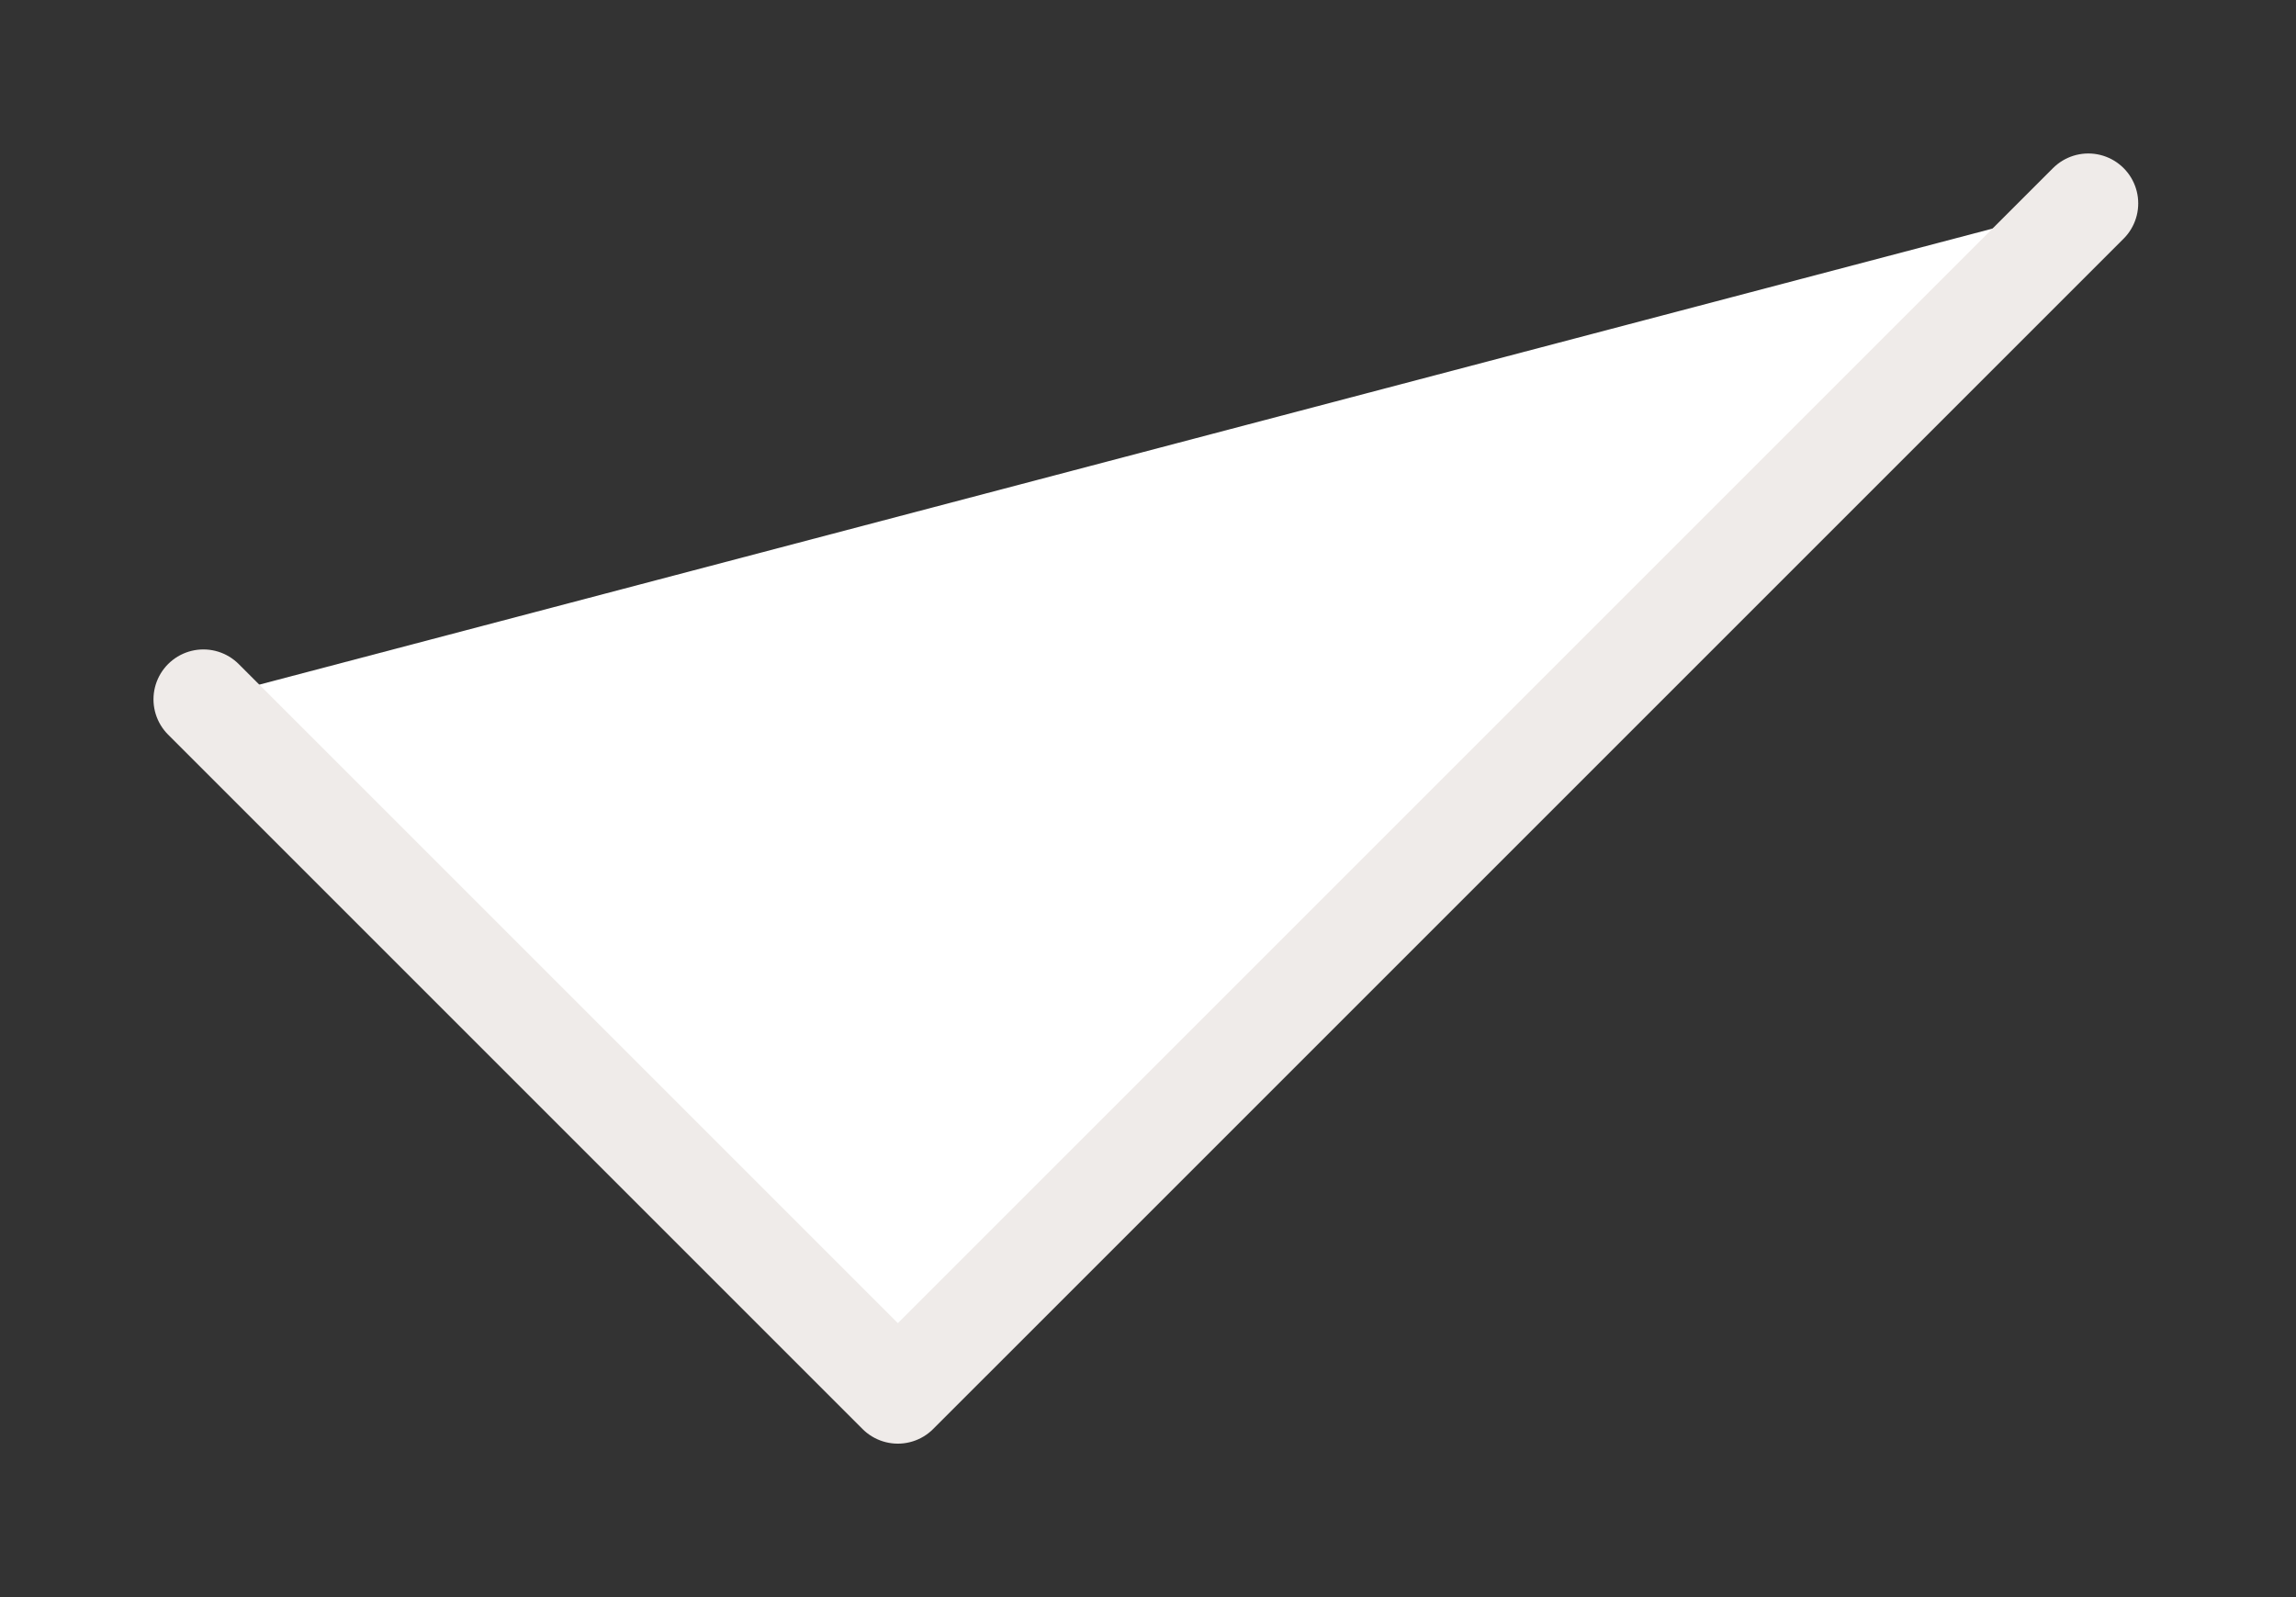
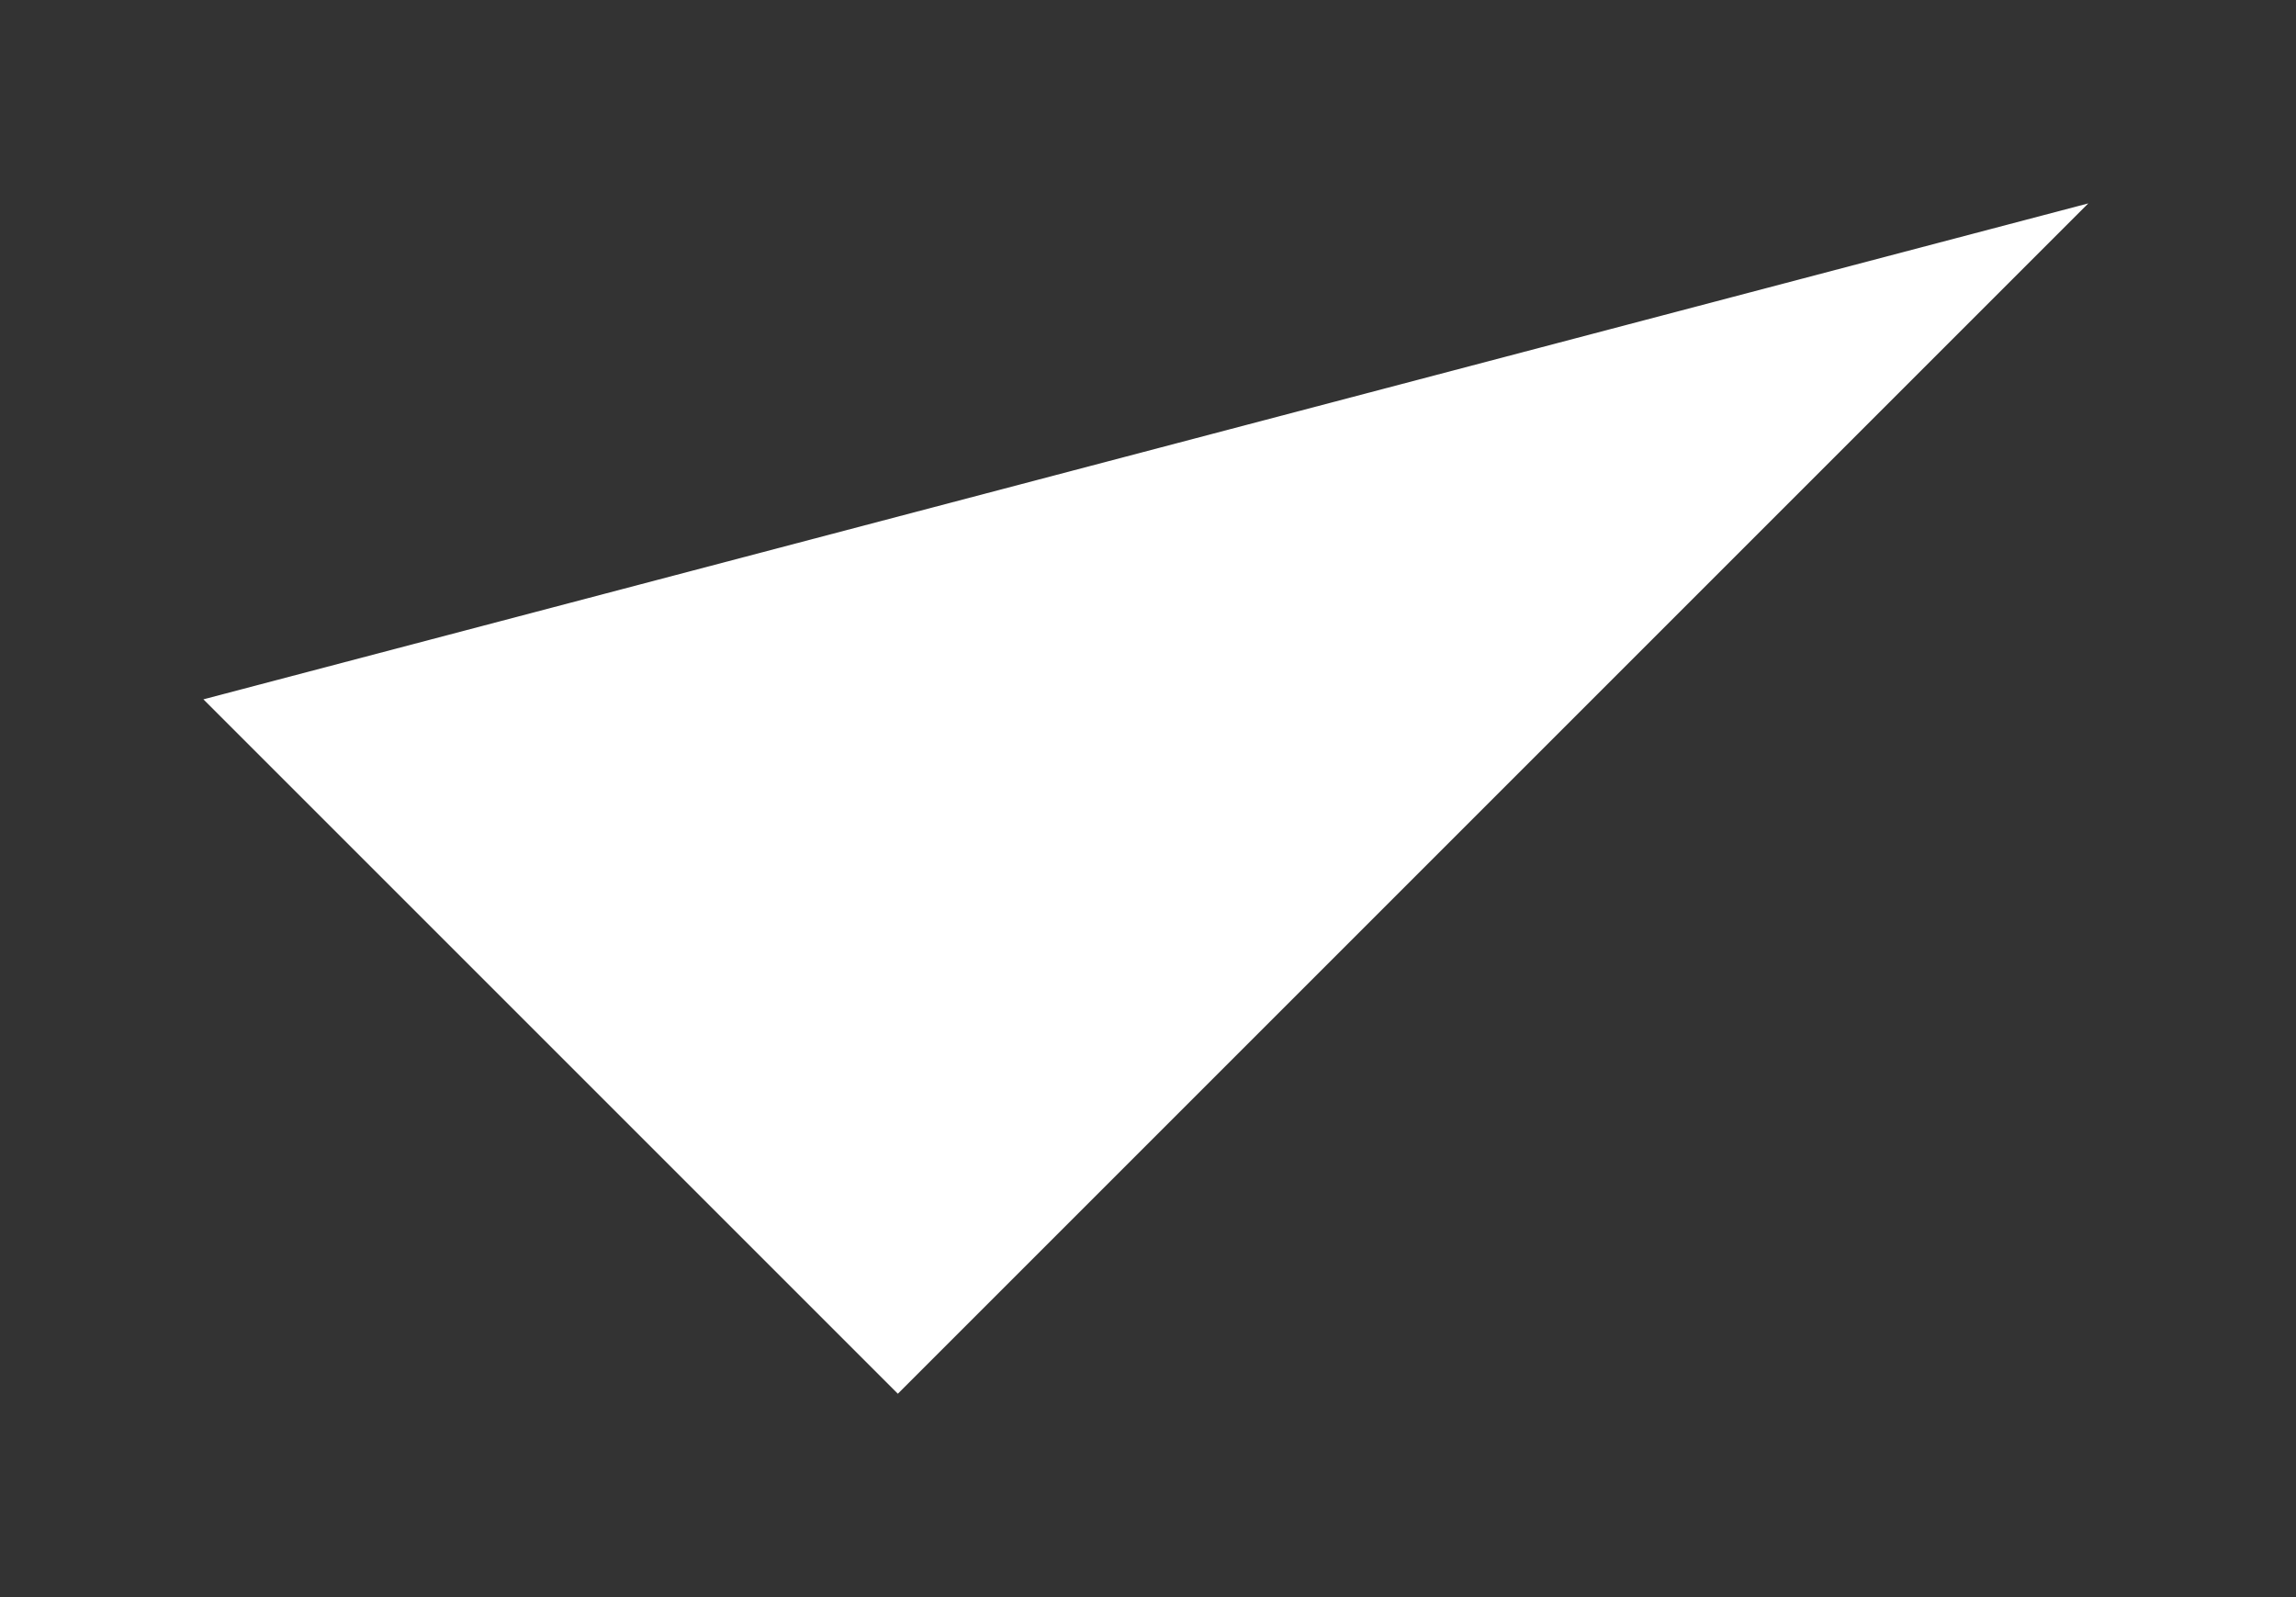
<svg xmlns="http://www.w3.org/2000/svg" width="46" height="32" viewBox="0 0 46 32" fill="none">
  <rect x="0" y="0" width="46" height="32" fill="#333333" stroke="none" />
  <path d="M4.075 14.012L17.988 27.925L41.839 4.075" fill="white" />
-   <path d="M4.075 14.012L17.988 27.925L41.839 4.075" stroke="#EFEBE9" stroke-width="2" stroke-linecap="round" stroke-linejoin="round" />
</svg>